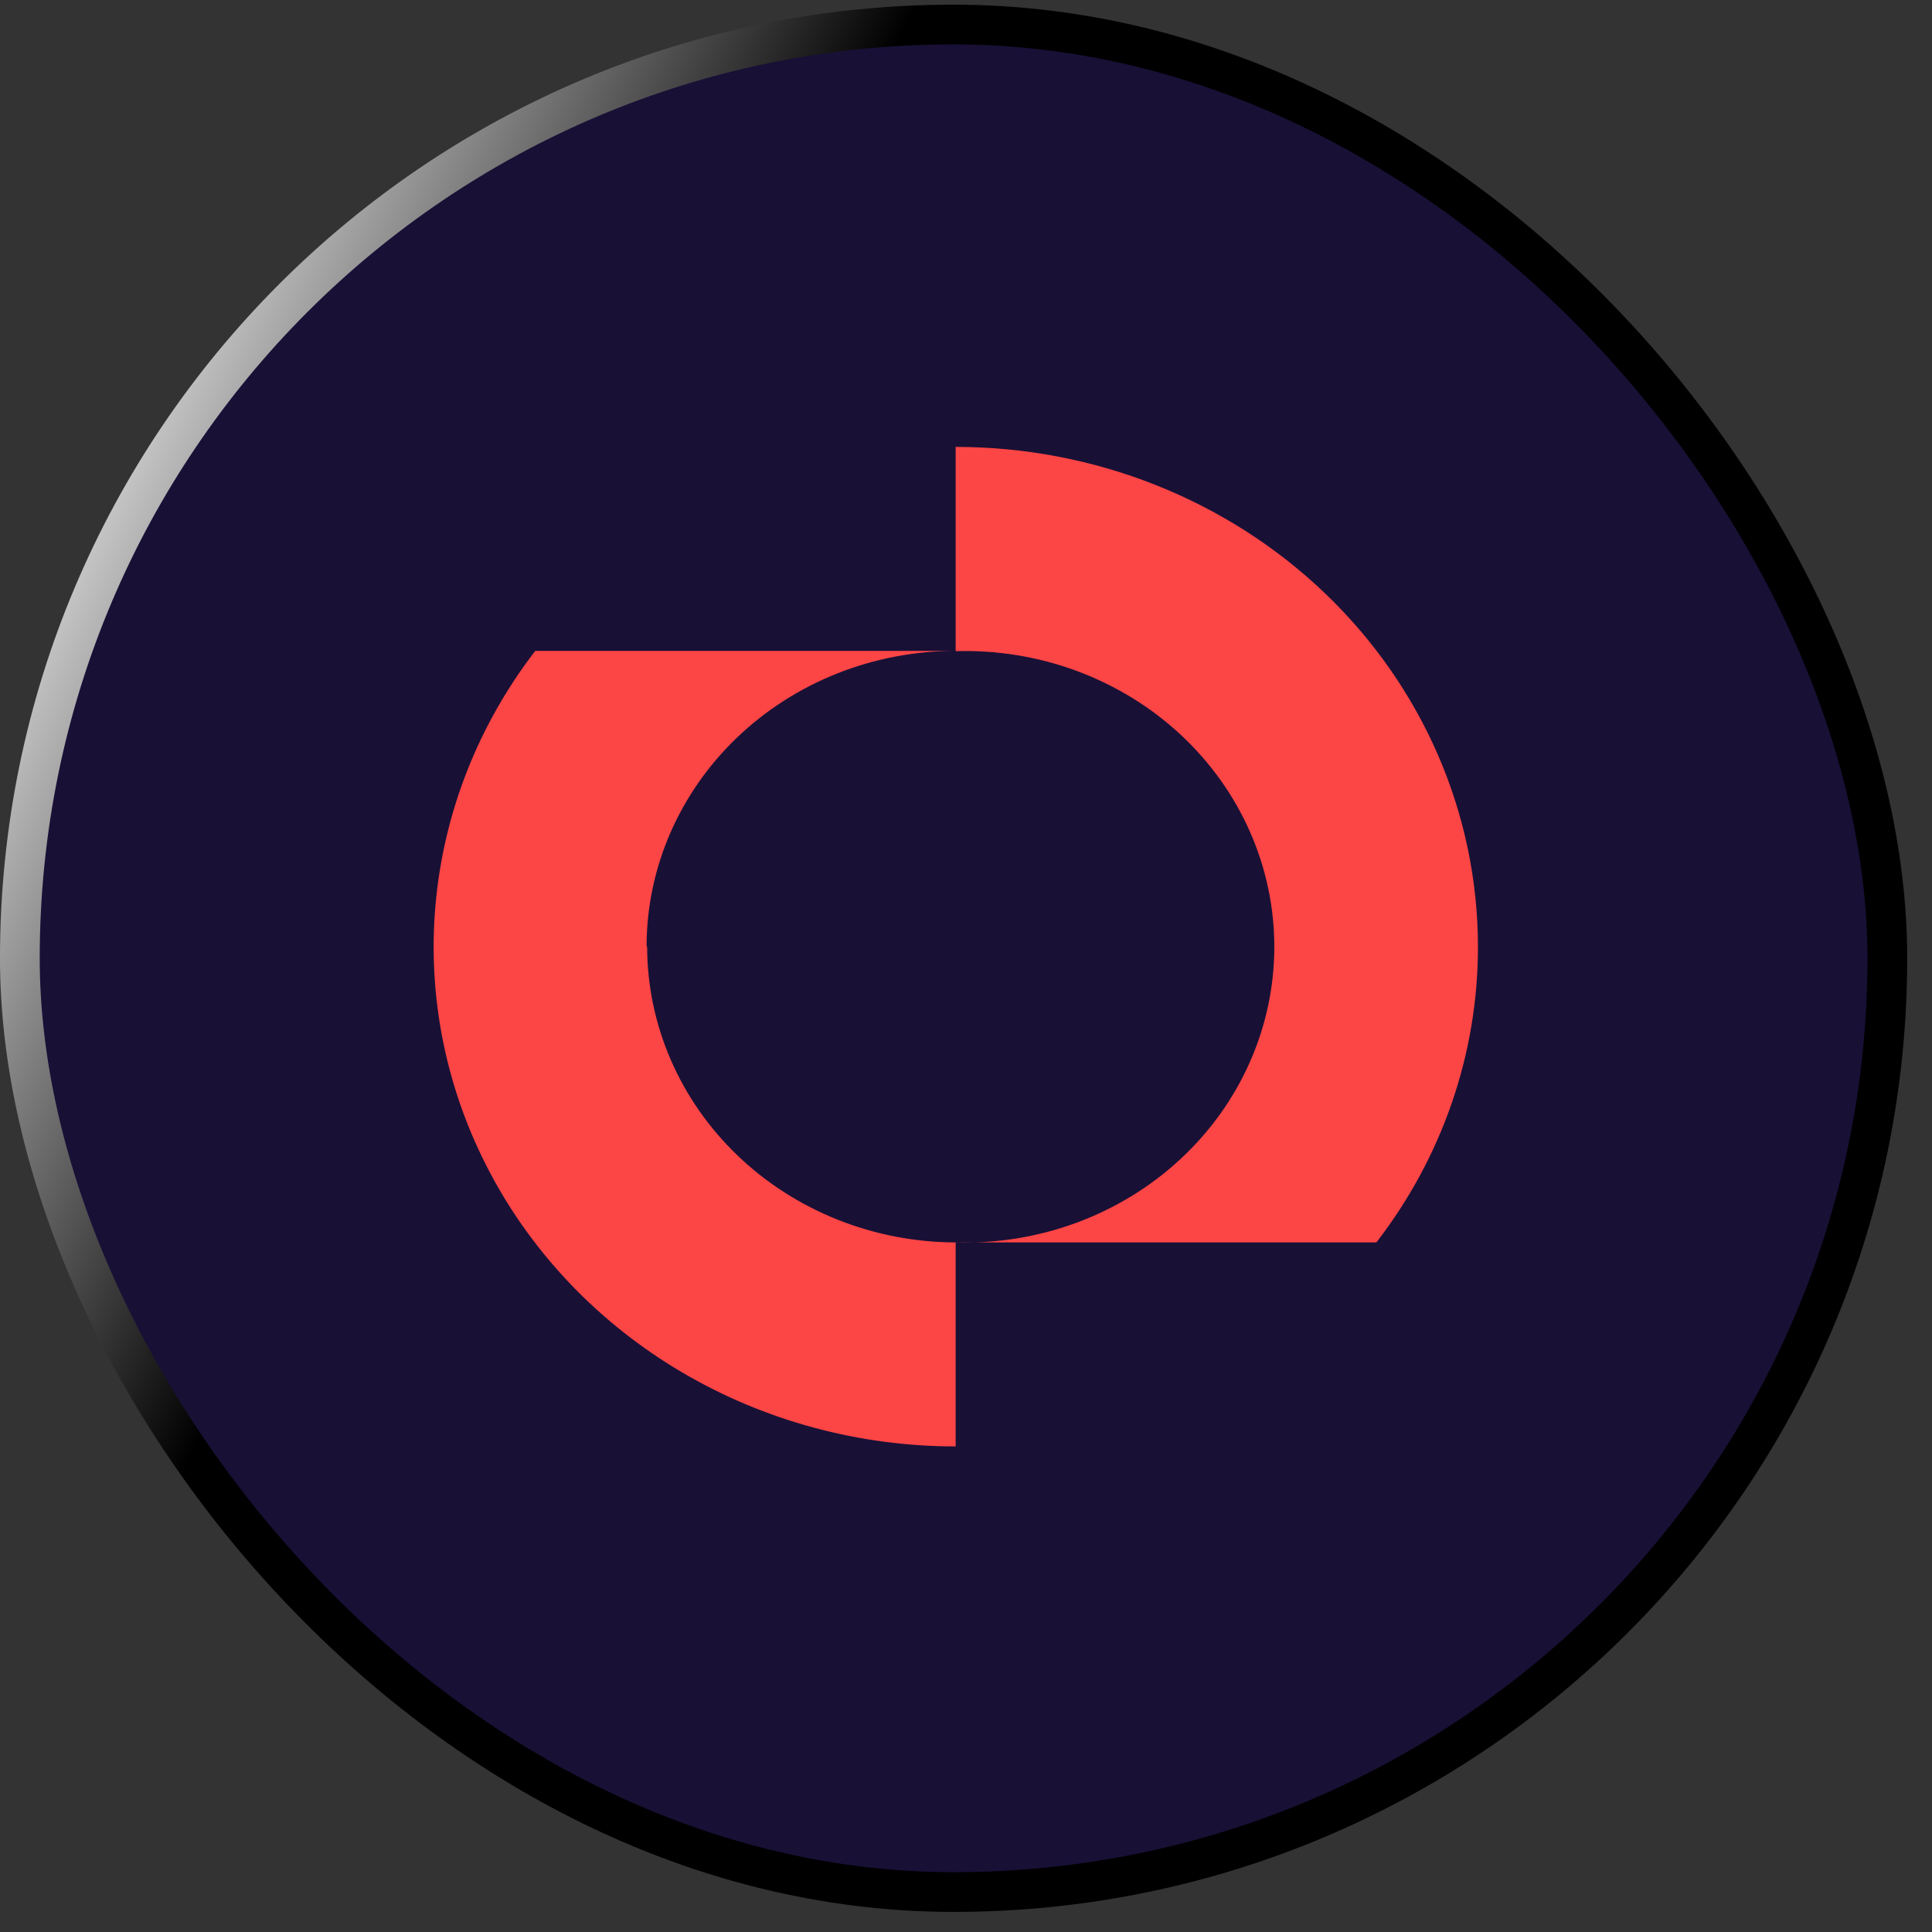
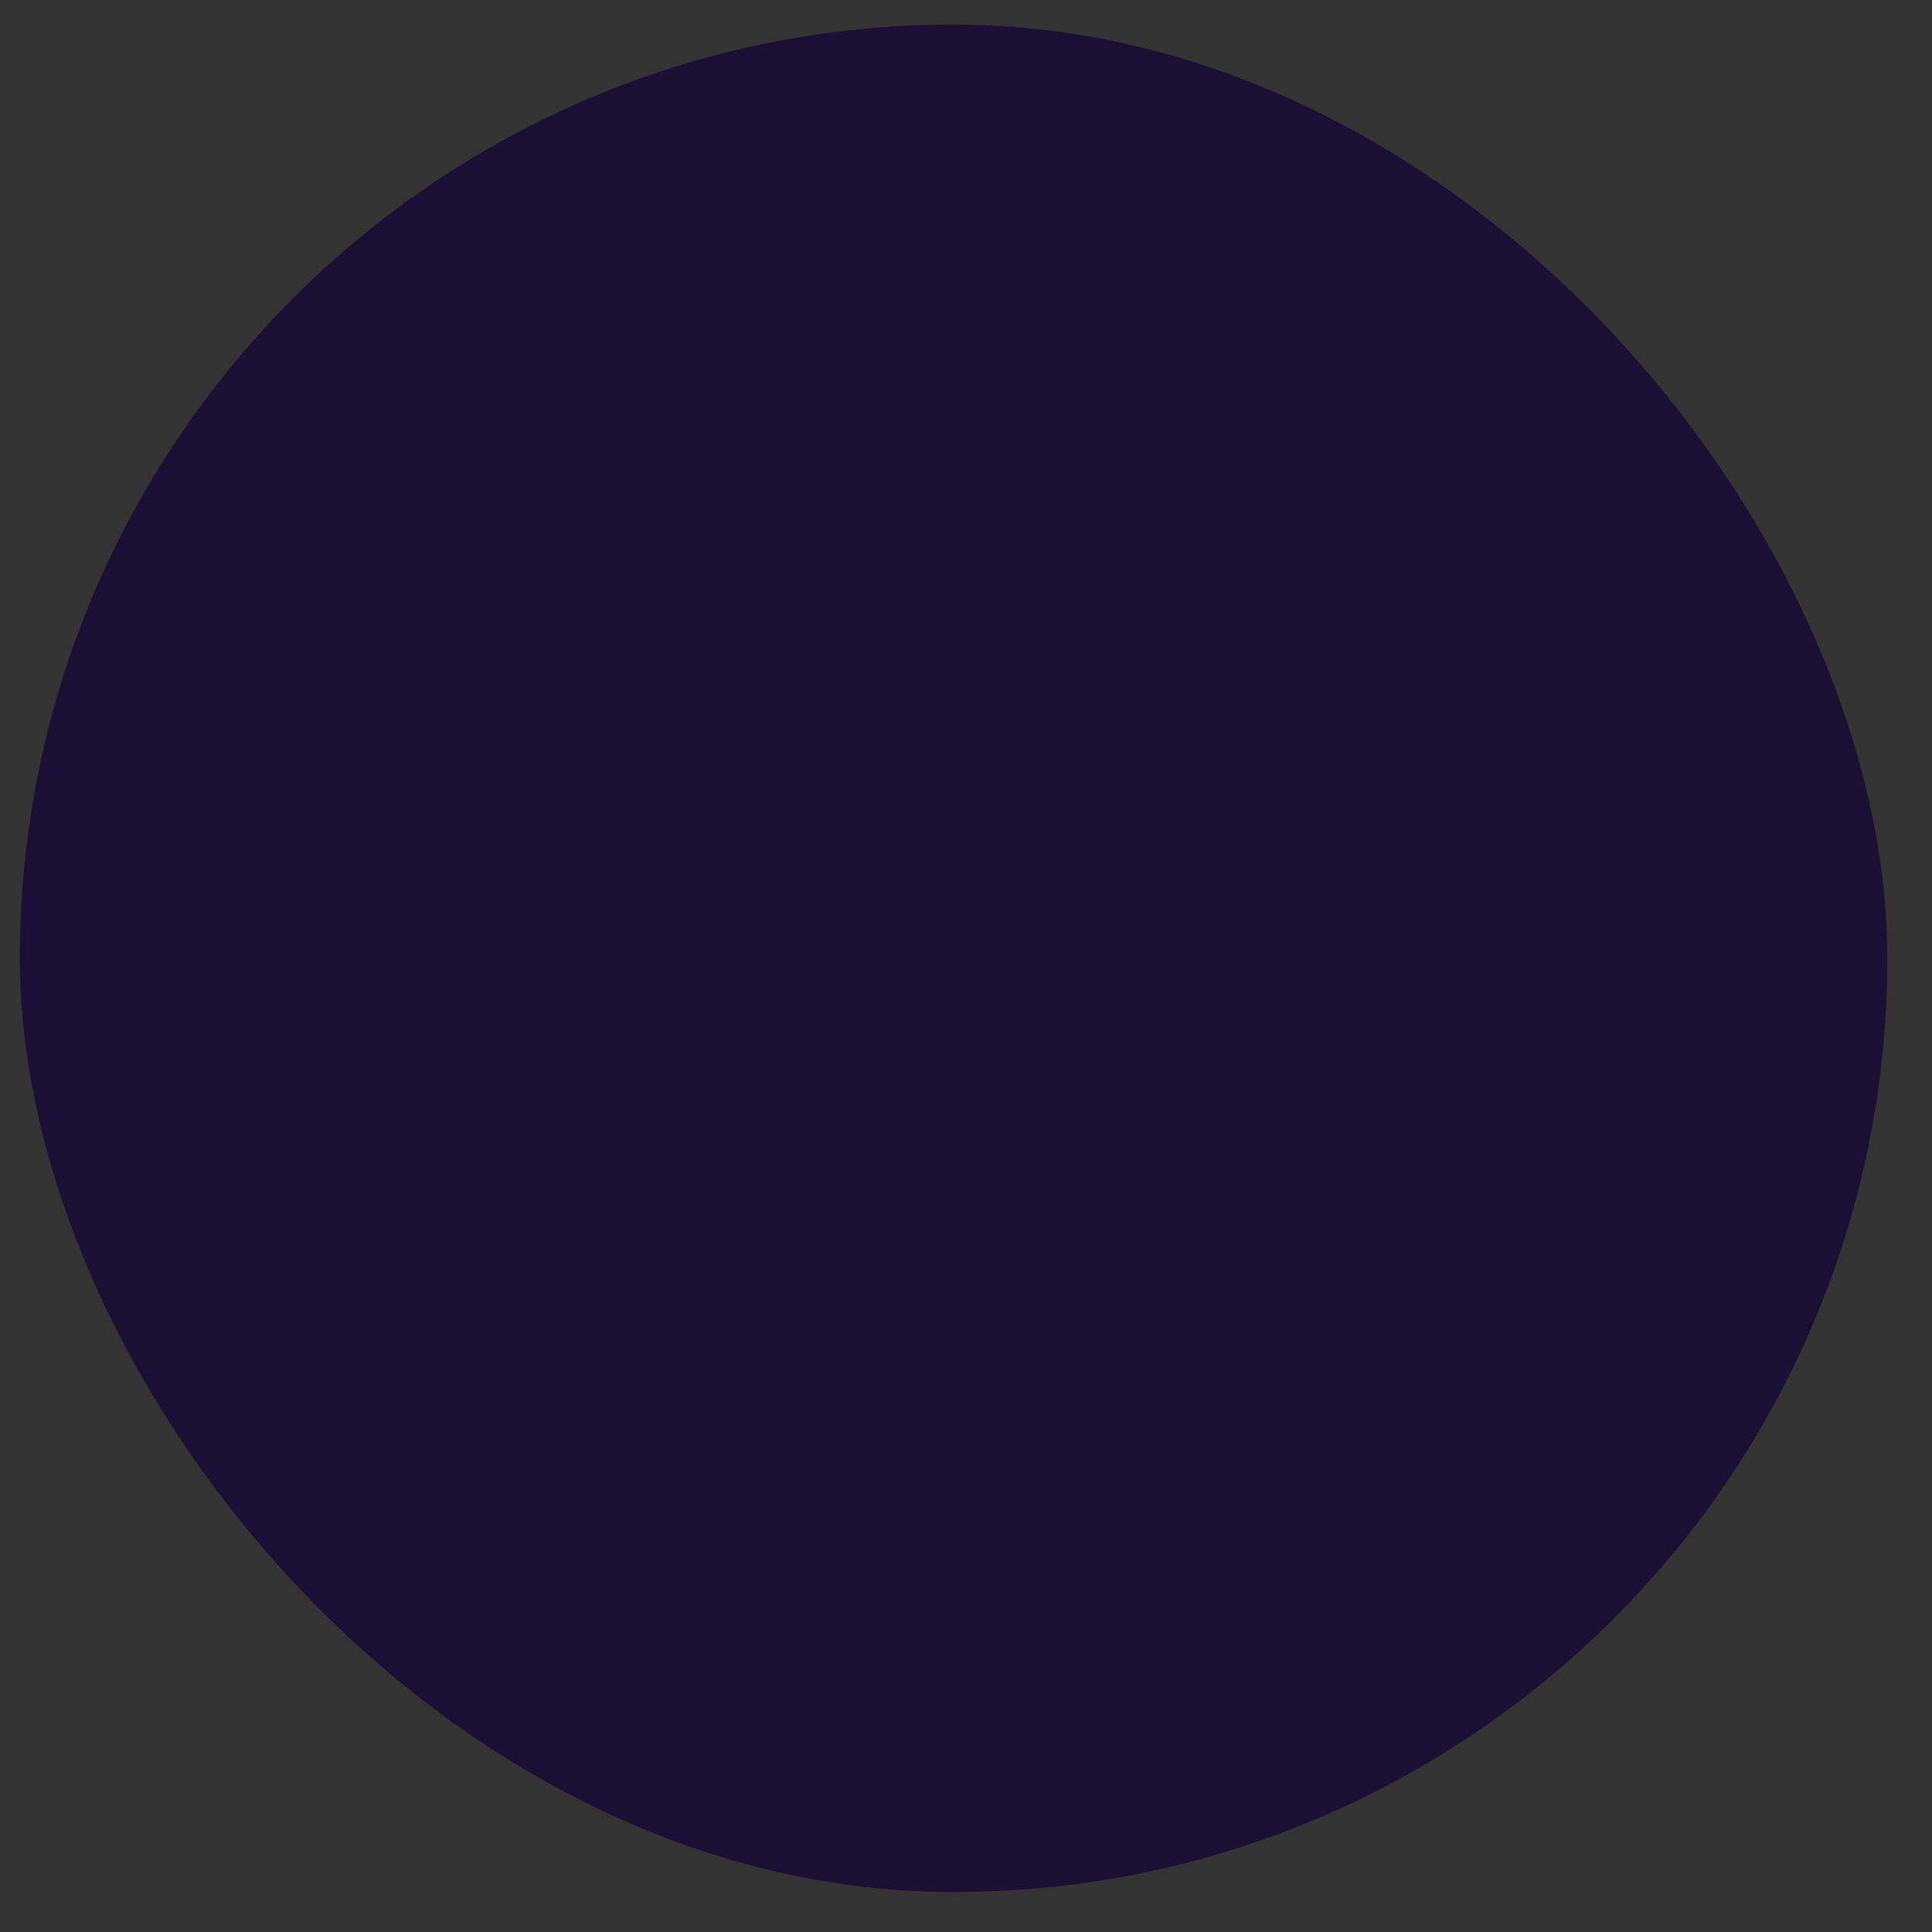
<svg xmlns="http://www.w3.org/2000/svg" width="51" height="51" viewBox="0 0 51 51" fill="none">
  <rect x="0" y="0" width="51" height="51" fill="#333333" stroke="none" />
  <rect x="0.524" y="0.648" width="49.297" height="49.297" rx="24.648" fill="#191036" />
-   <rect x="0.524" y="0.648" width="49.297" height="49.297" rx="24.648" stroke="url(#paint0_linear_12034_1469)" stroke-width="1.049" />
  <g clip-path="url(#clip0_12034_1469)">
-     <path d="M39.014 24.982C39.019 27.795 38.08 30.535 36.333 32.797H25.227C26.319 32.829 27.407 32.651 28.426 32.274C29.445 31.896 30.375 31.327 31.159 30.599C31.944 29.871 32.567 29 32.993 28.037C33.419 27.074 33.639 26.039 33.639 24.993C33.639 23.948 33.419 22.913 32.993 21.95C32.567 20.986 31.944 20.115 31.159 19.387C30.375 18.66 29.445 18.09 28.426 17.712C27.407 17.335 26.319 17.157 25.227 17.189V11.797C28.882 11.797 32.388 13.186 34.973 15.658C37.558 18.131 39.011 21.484 39.014 24.982ZM17.068 24.982C17.07 22.913 17.93 20.929 19.46 19.466C20.99 18.003 23.064 17.182 25.227 17.182H14.129C12.618 19.146 11.706 21.472 11.495 23.902C11.283 26.332 11.78 28.771 12.93 30.947C14.08 33.123 15.838 34.952 18.009 36.229C20.18 37.506 22.678 38.182 25.227 38.182V32.797C23.065 32.791 20.994 31.965 19.467 30.5C17.941 29.035 17.083 27.051 17.083 24.982H17.068Z" fill="#FC4545" />
-   </g>
+     </g>
  <defs>
    <linearGradient id="paint0_linear_12034_1469" x1="5.174" y1="0.124" x2="20.39" y2="7.732" gradientUnits="userSpaceOnUse">
      <stop stop-color="white" />
      <stop offset="1" />
    </linearGradient>
    <clipPath id="clip0_12034_1469">
-       <rect width="29" height="27" fill="white" transform="translate(10.673 11.797)" />
-     </clipPath>
+       </clipPath>
  </defs>
</svg>